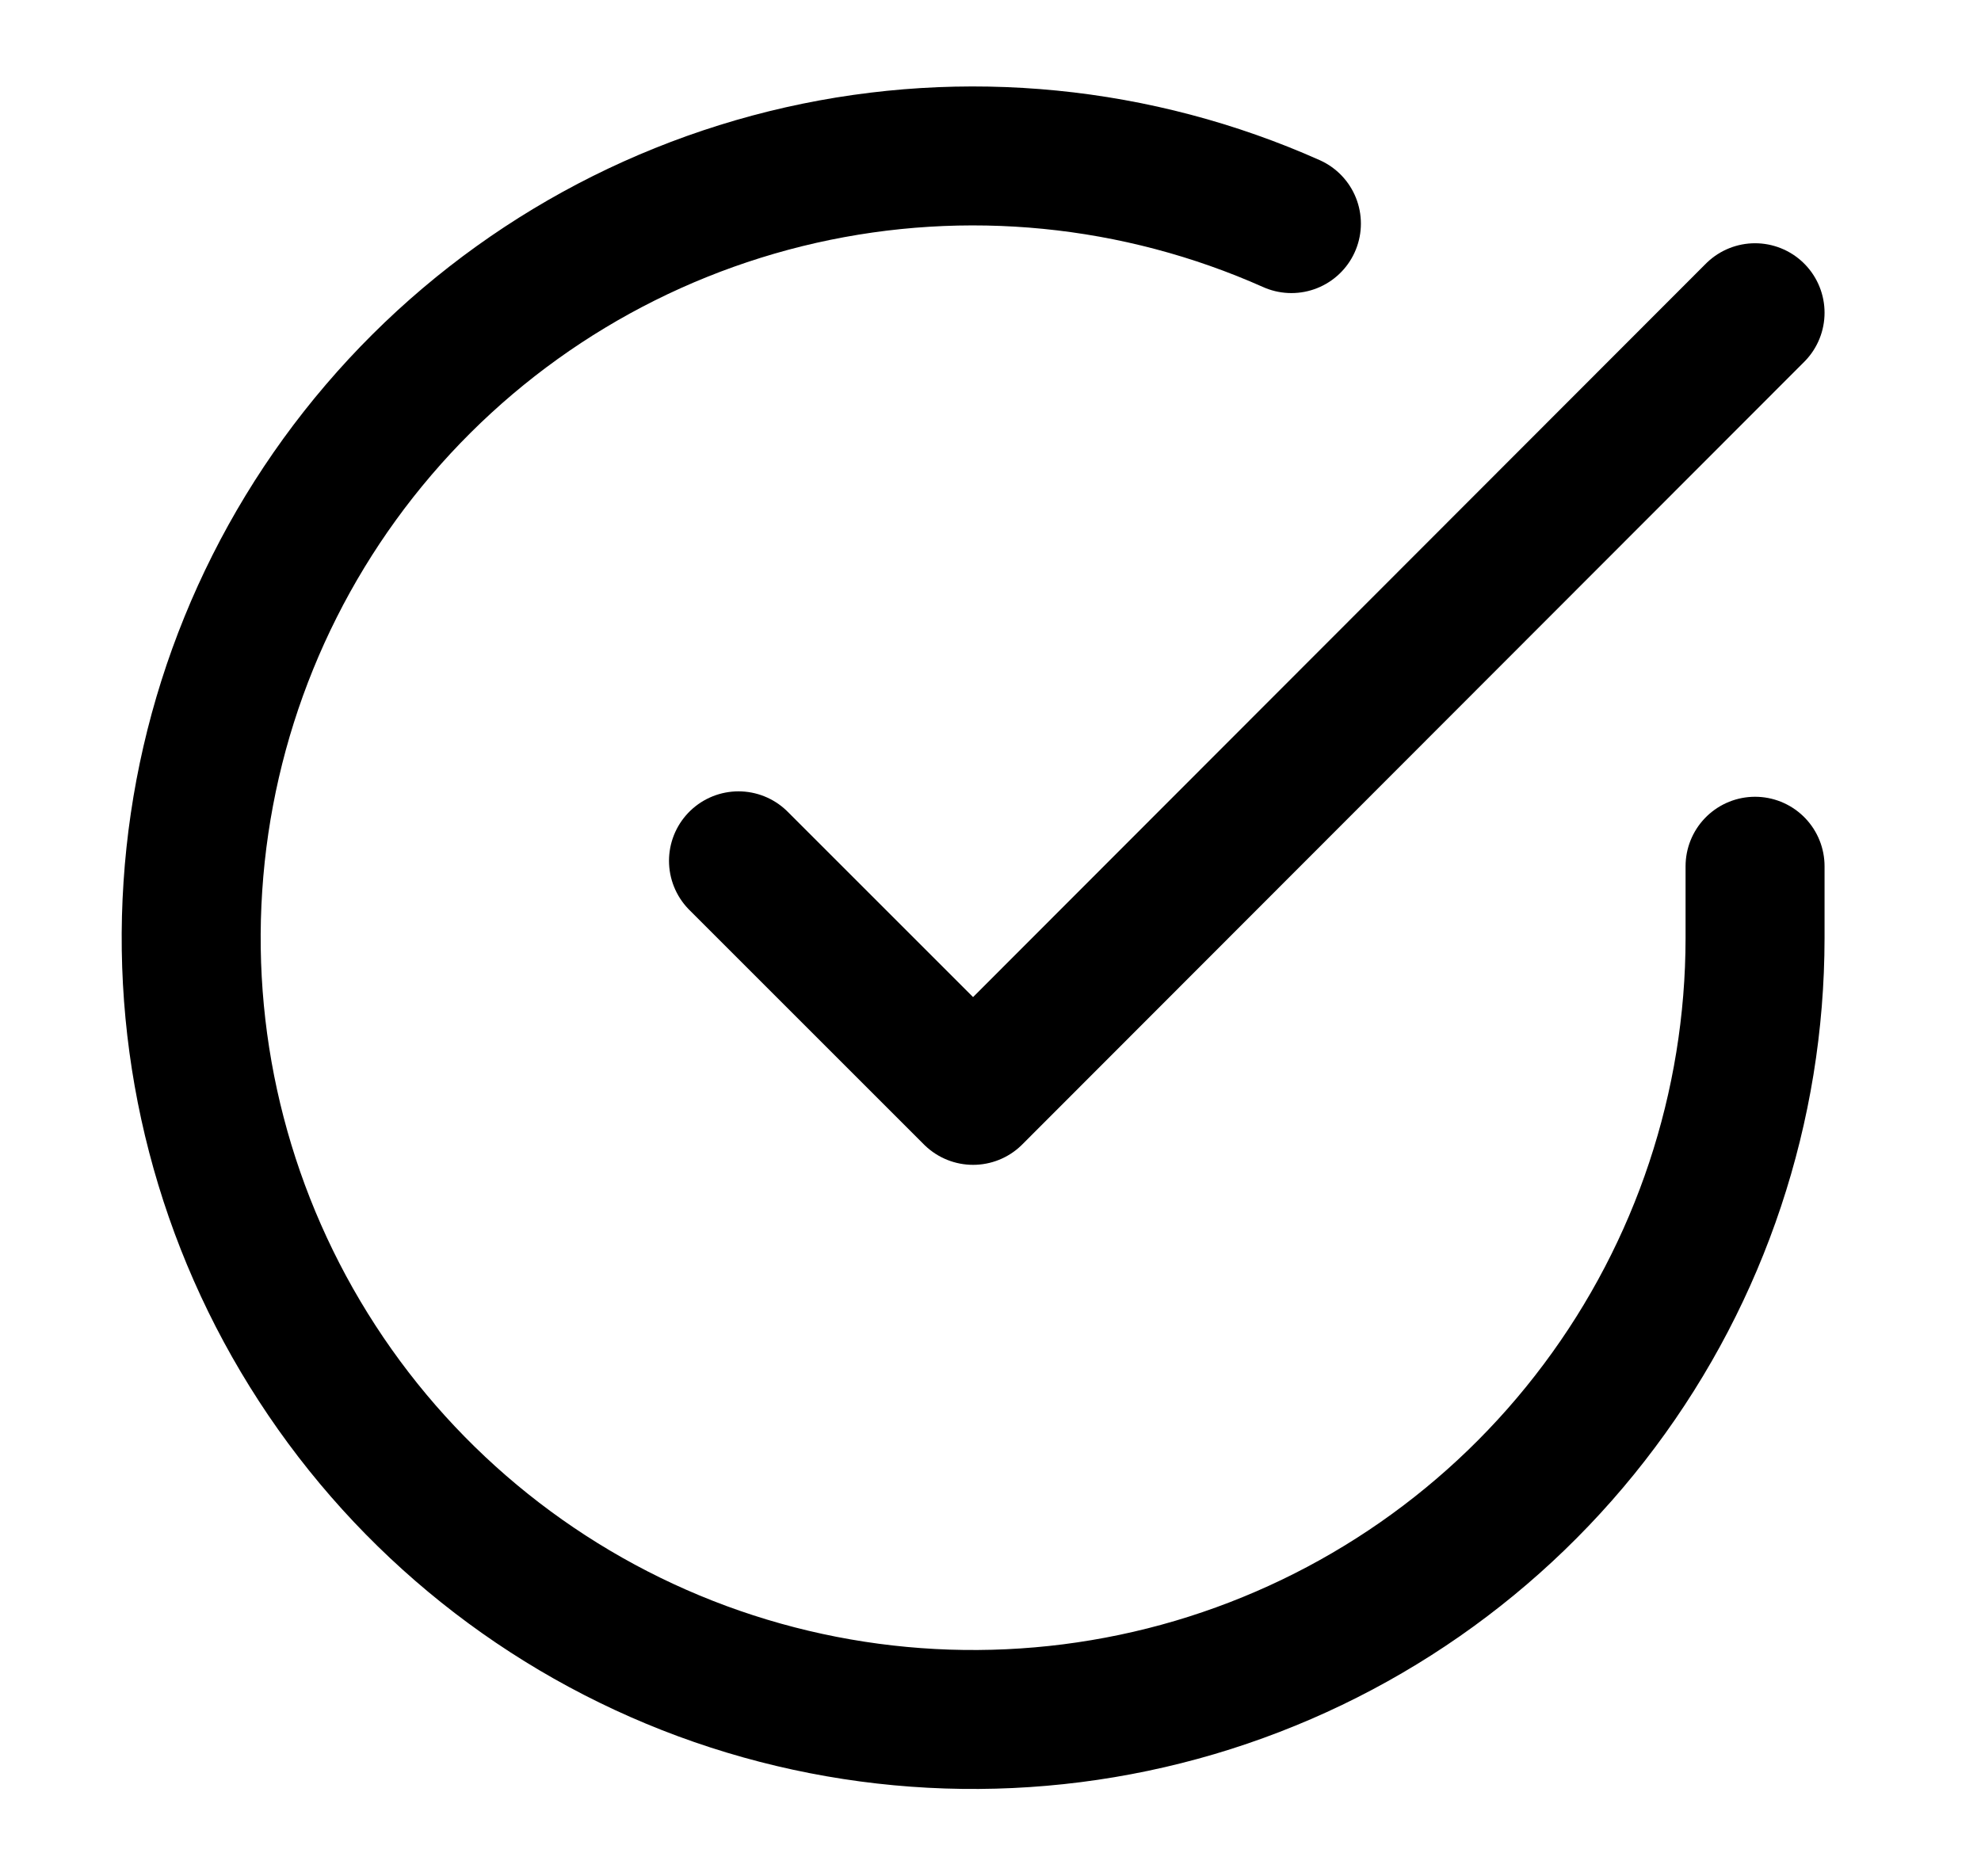
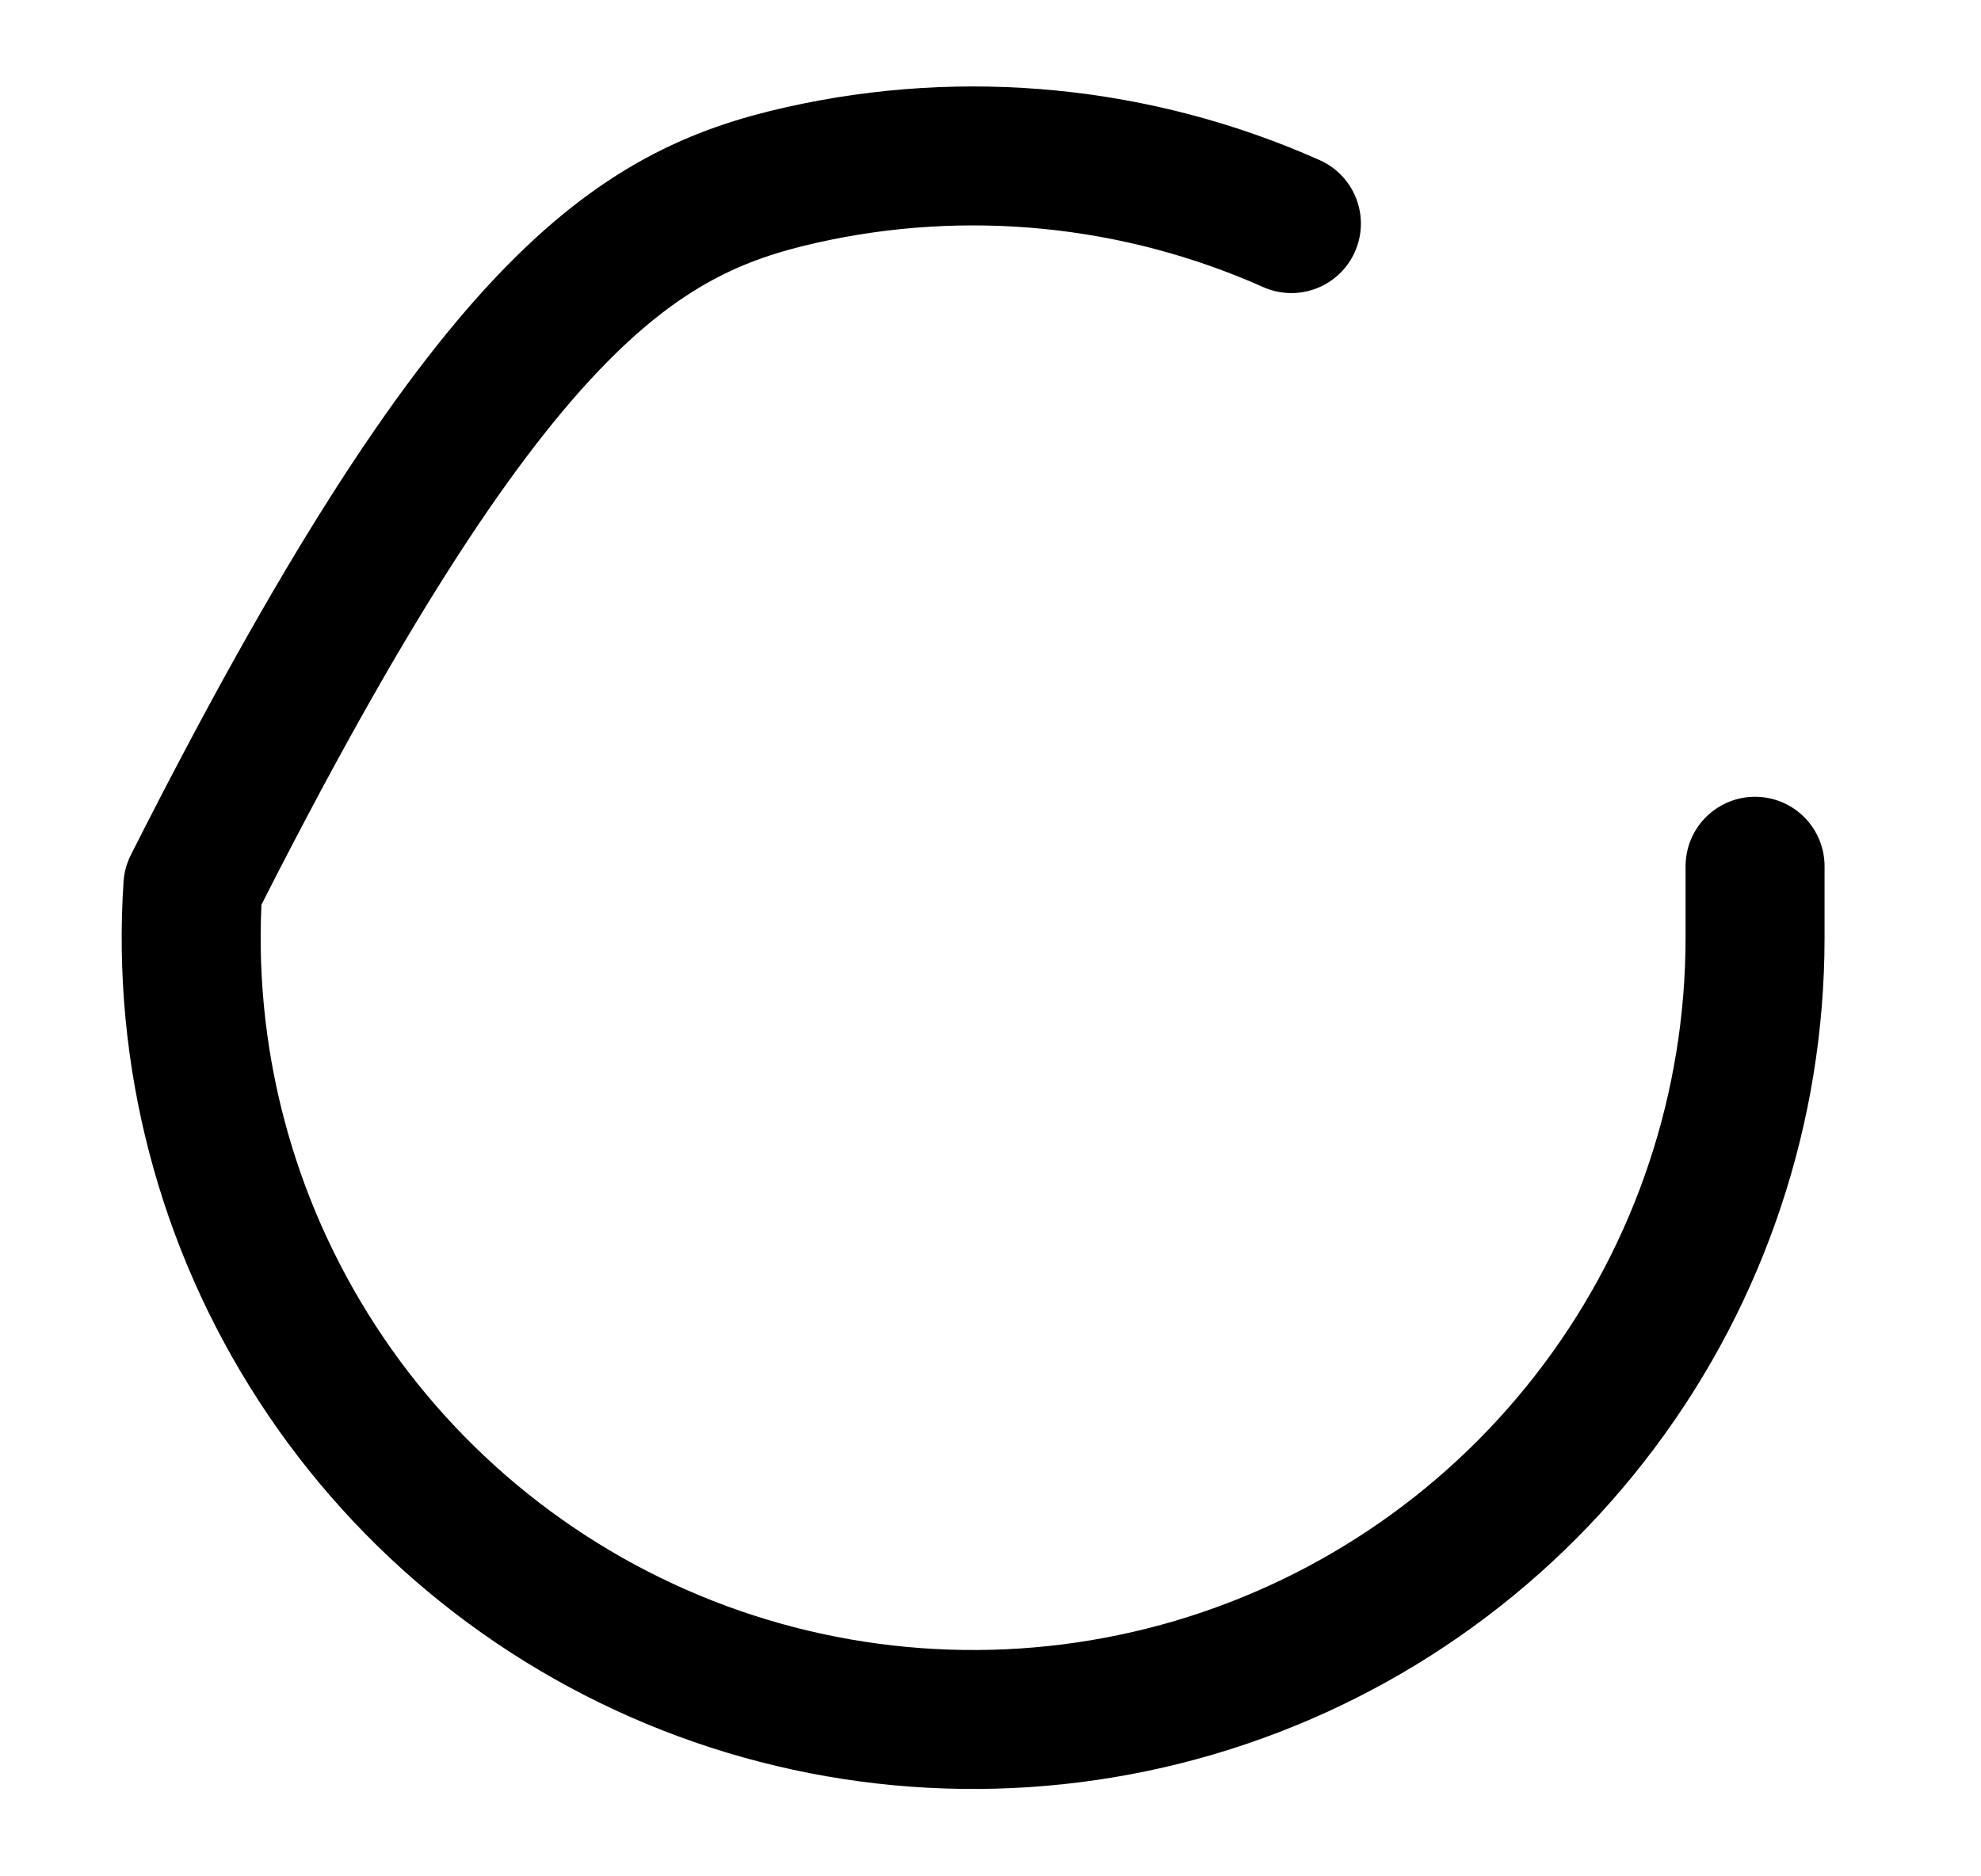
<svg xmlns="http://www.w3.org/2000/svg" width="19" height="18" viewBox="0 0 19 18" fill="none">
  <g clip-path="url(#clip0_9261_122759)">
-     <path d="M16.833 8.31V9C16.832 10.617 16.309 12.191 15.34 13.486C14.372 14.782 13.011 15.729 11.46 16.188C9.909 16.646 8.251 16.591 6.734 16.031C5.217 15.47 3.922 14.435 3.042 13.078C2.161 11.721 1.743 10.116 1.85 8.502C1.956 6.888 2.581 5.352 3.632 4.123C4.683 2.893 6.103 2.037 7.681 1.68C9.258 1.324 10.909 1.487 12.386 2.145" stroke="#3CB4AE" style="stroke:#3CB4AE;stroke:color(display-p3 0.236 0.704 0.683);stroke-opacity:1;" stroke-width="1.333" stroke-linecap="round" stroke-linejoin="round" />
-     <path d="M16.833 3L9.333 10.508L7.083 8.258" stroke="#3CB4AE" style="stroke:#3CB4AE;stroke:color(display-p3 0.236 0.704 0.683);stroke-opacity:1;" stroke-width="1.333" stroke-linecap="round" stroke-linejoin="round" />
+     <path d="M16.833 8.31V9C16.832 10.617 16.309 12.191 15.34 13.486C14.372 14.782 13.011 15.729 11.46 16.188C9.909 16.646 8.251 16.591 6.734 16.031C5.217 15.47 3.922 14.435 3.042 13.078C2.161 11.721 1.743 10.116 1.85 8.502C4.683 2.893 6.103 2.037 7.681 1.68C9.258 1.324 10.909 1.487 12.386 2.145" stroke="#3CB4AE" style="stroke:#3CB4AE;stroke:color(display-p3 0.236 0.704 0.683);stroke-opacity:1;" stroke-width="1.333" stroke-linecap="round" stroke-linejoin="round" />
  </g>
  <defs>
    <clipPath id="clip0_9261_122759">
      <rect width="18" height="18" fill="white" style="fill:white;fill-opacity:1;" transform="translate(0.333)" />
    </clipPath>
  </defs>
</svg>